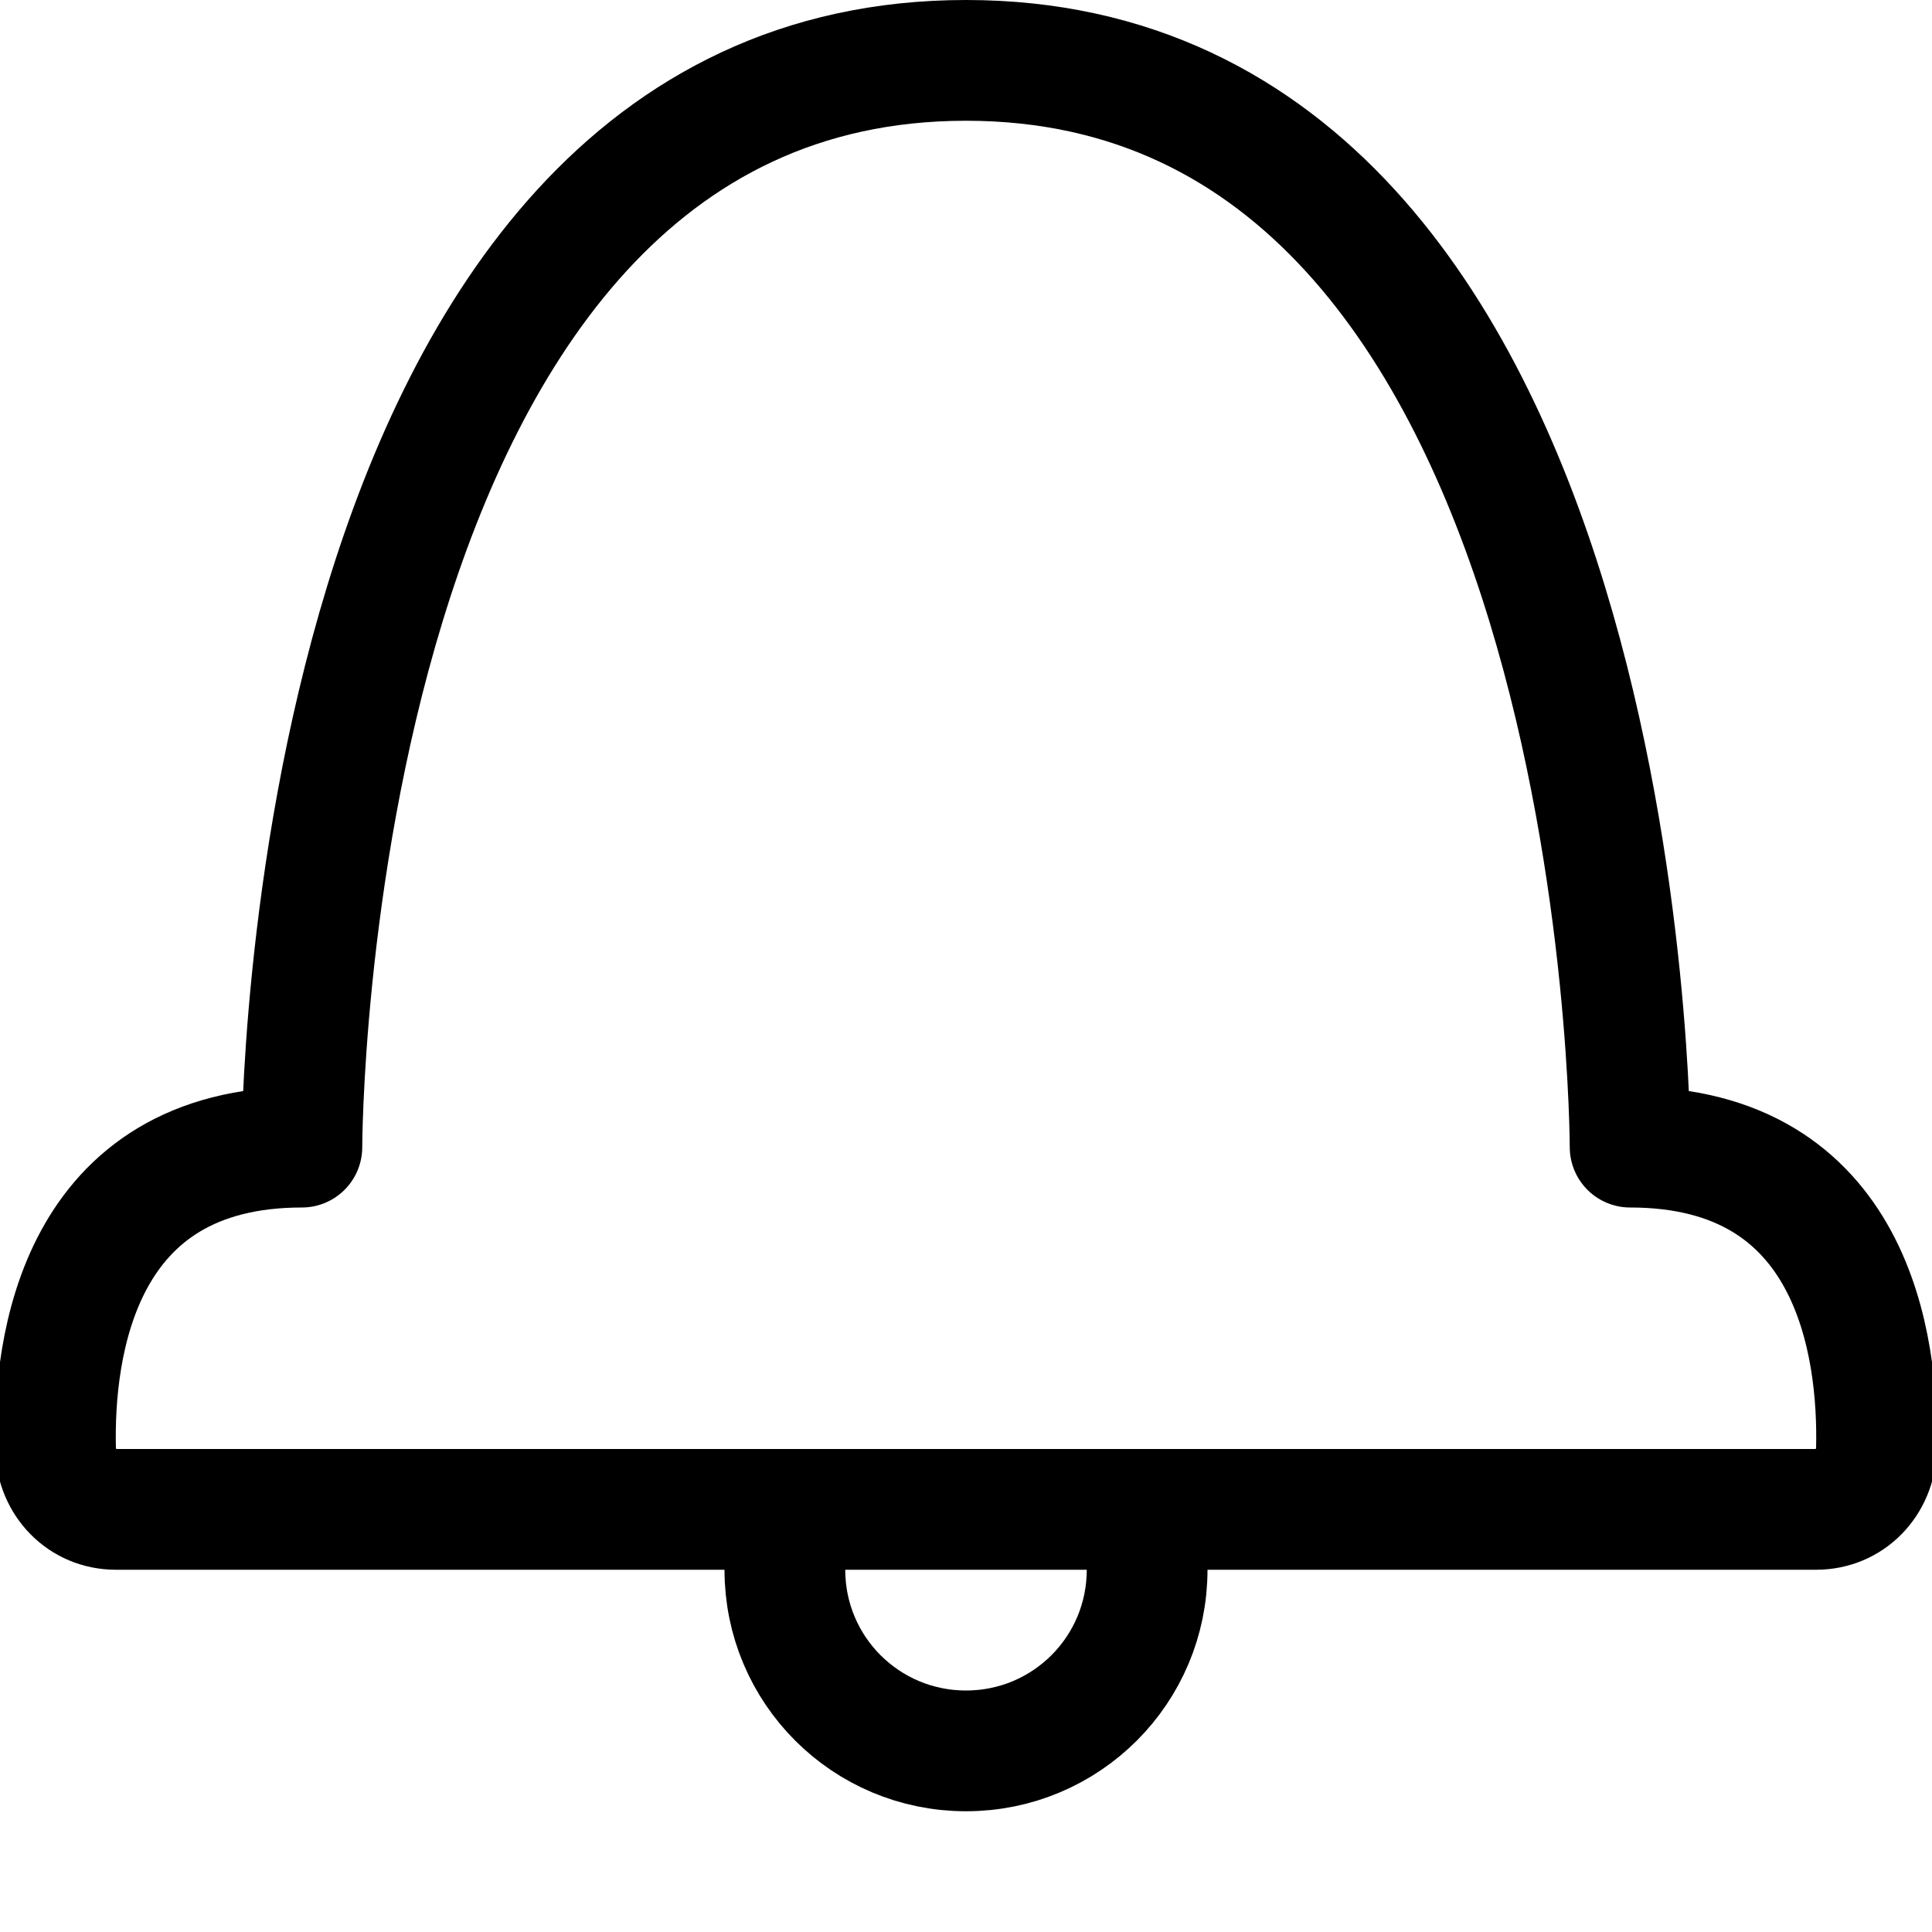
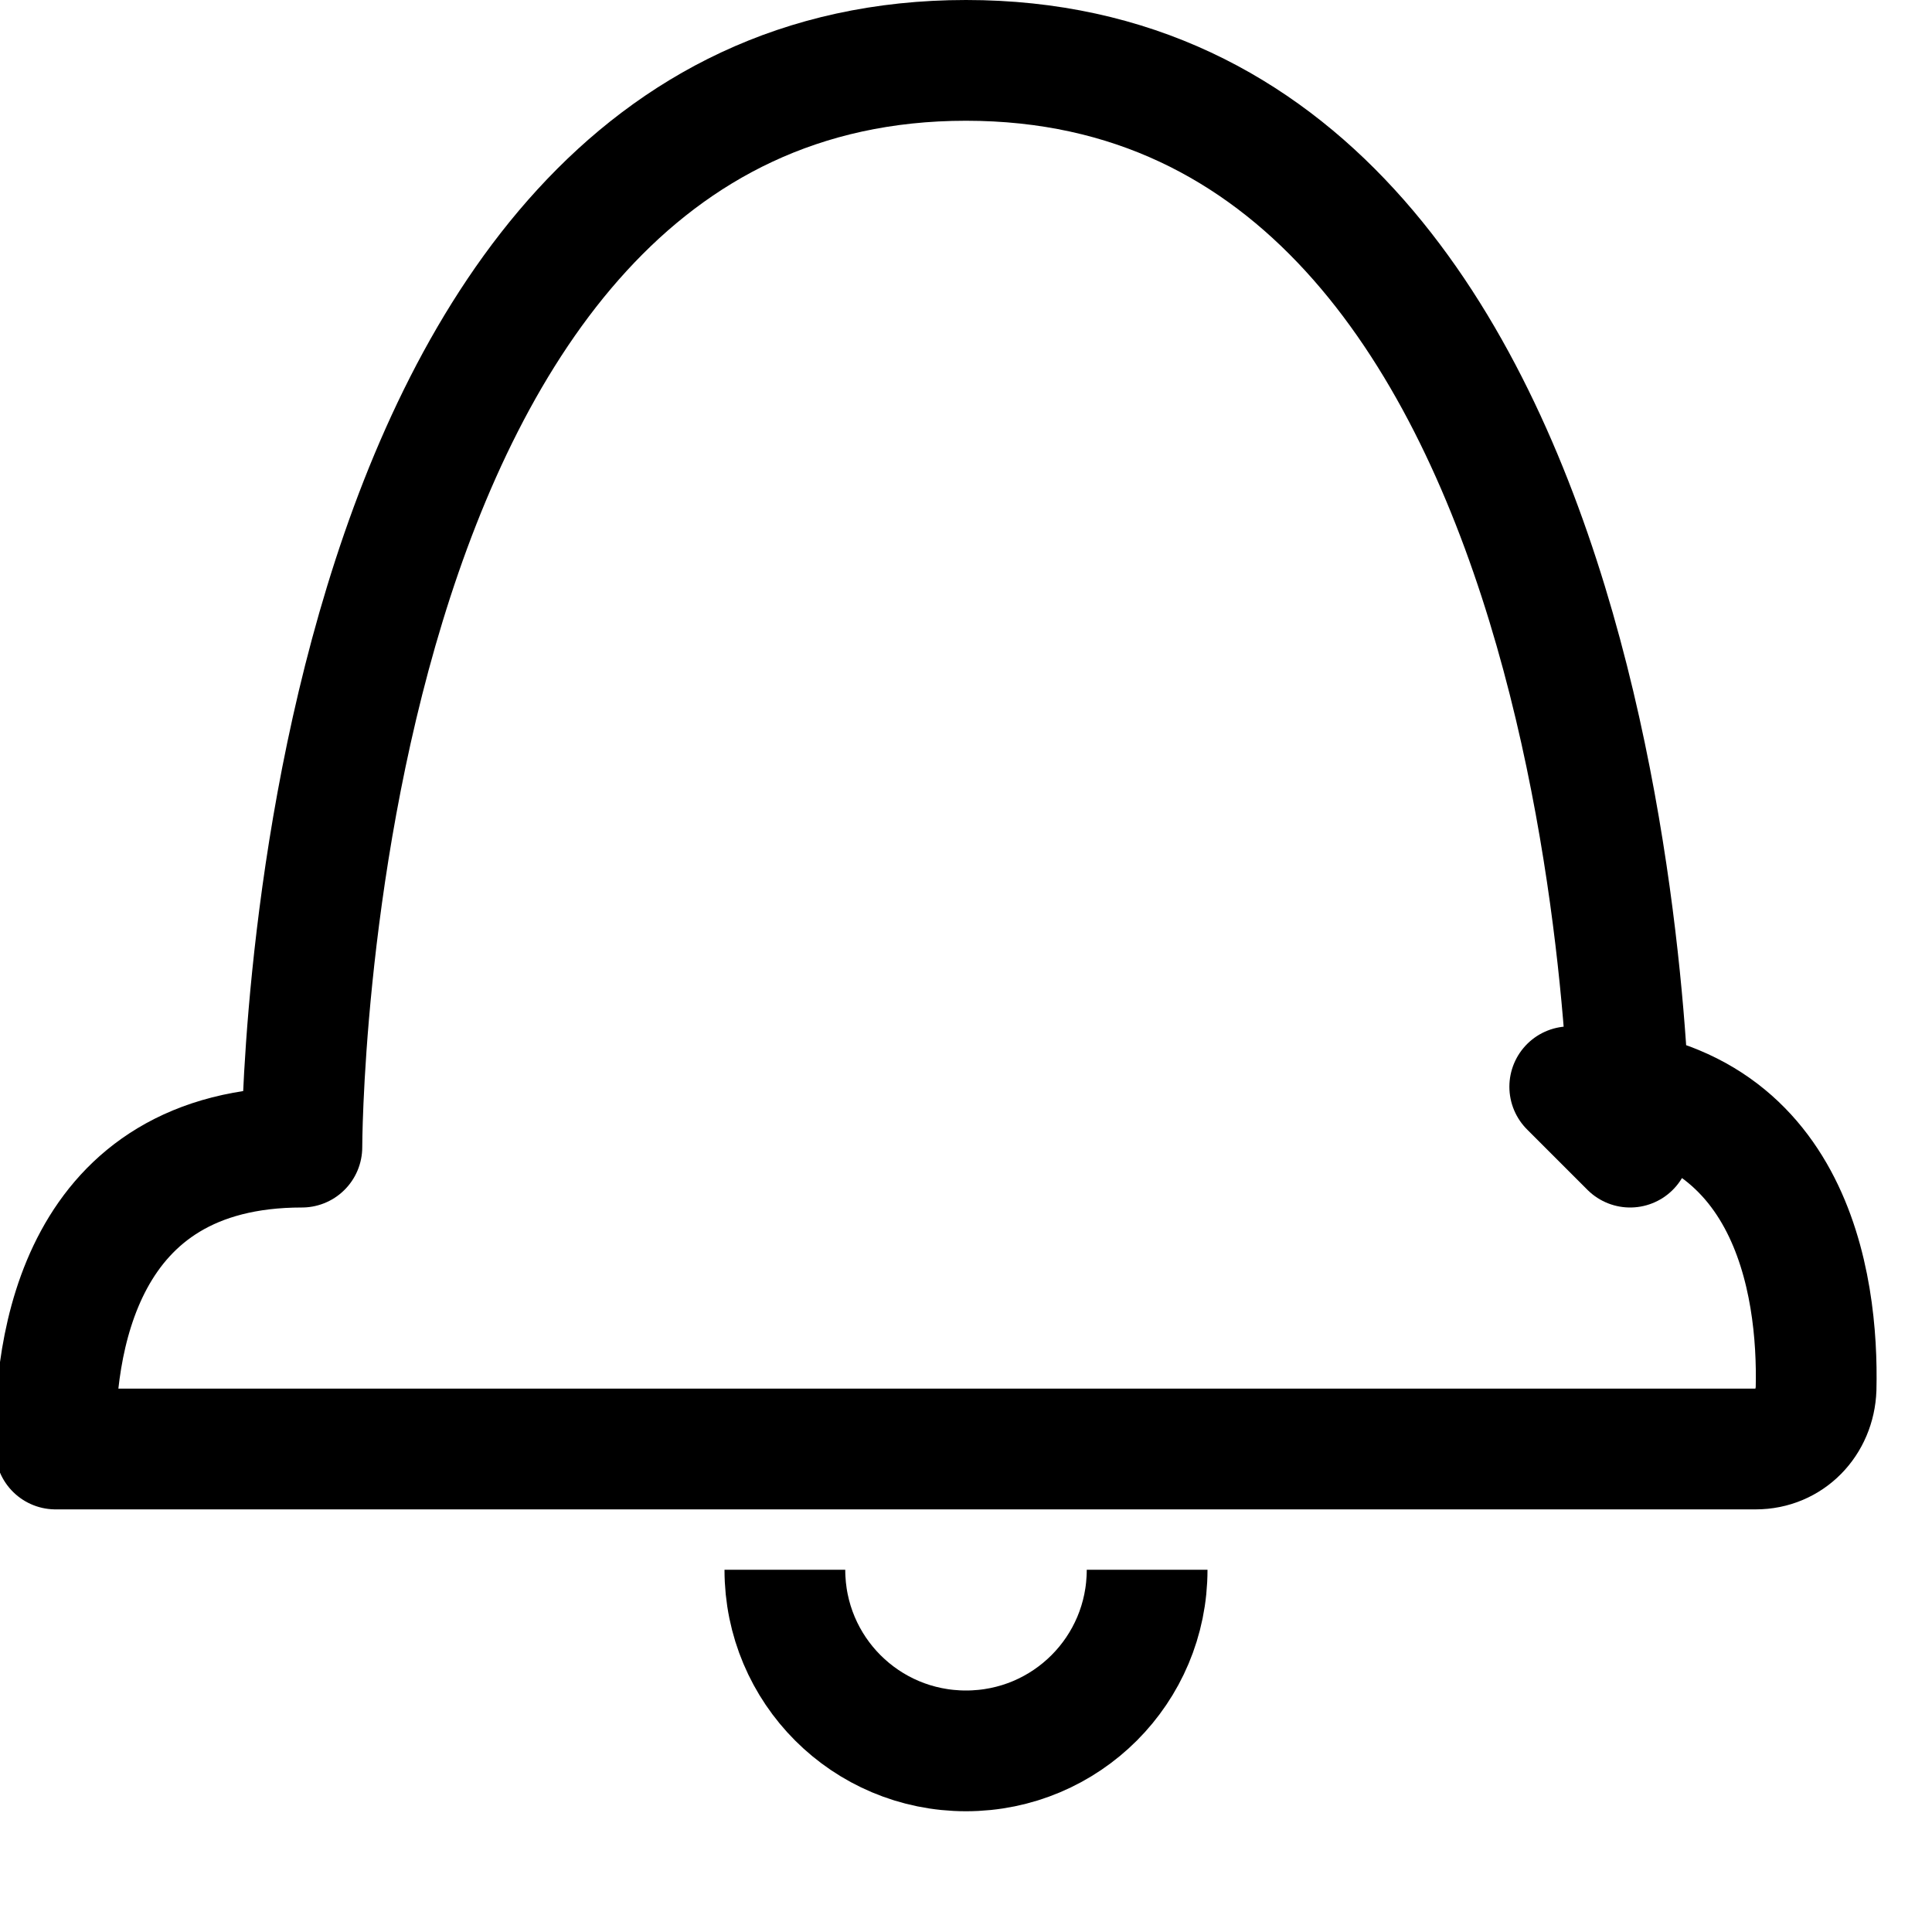
<svg xmlns="http://www.w3.org/2000/svg" width="16" height="16" focusable="false" viewBox="0 0 16 16">
-   <path fill="none" stroke="currentColor" stroke-linejoin="round" d="M13.5 9.5s0-9-5.5-9-5.5 9-5.5 9C.65 9.5.44 11.15.46 12c.01.28.22.5.5.5h14.08c.28 0 .49-.22.5-.5.02-.85-.19-2.5-2.04-2.5zm-7 3.5c0 .83.67 1.5 1.5 1.5s1.5-.67 1.5-1.5" />
+   <path fill="none" stroke="currentColor" stroke-linejoin="round" d="M13.5 9.5s0-9-5.5-9-5.5 9-5.5 9C.65 9.5.44 11.15.46 12h14.08c.28 0 .49-.22.5-.5.02-.85-.19-2.5-2.04-2.5zm-7 3.5c0 .83.67 1.5 1.5 1.5s1.5-.67 1.5-1.5" />
</svg>